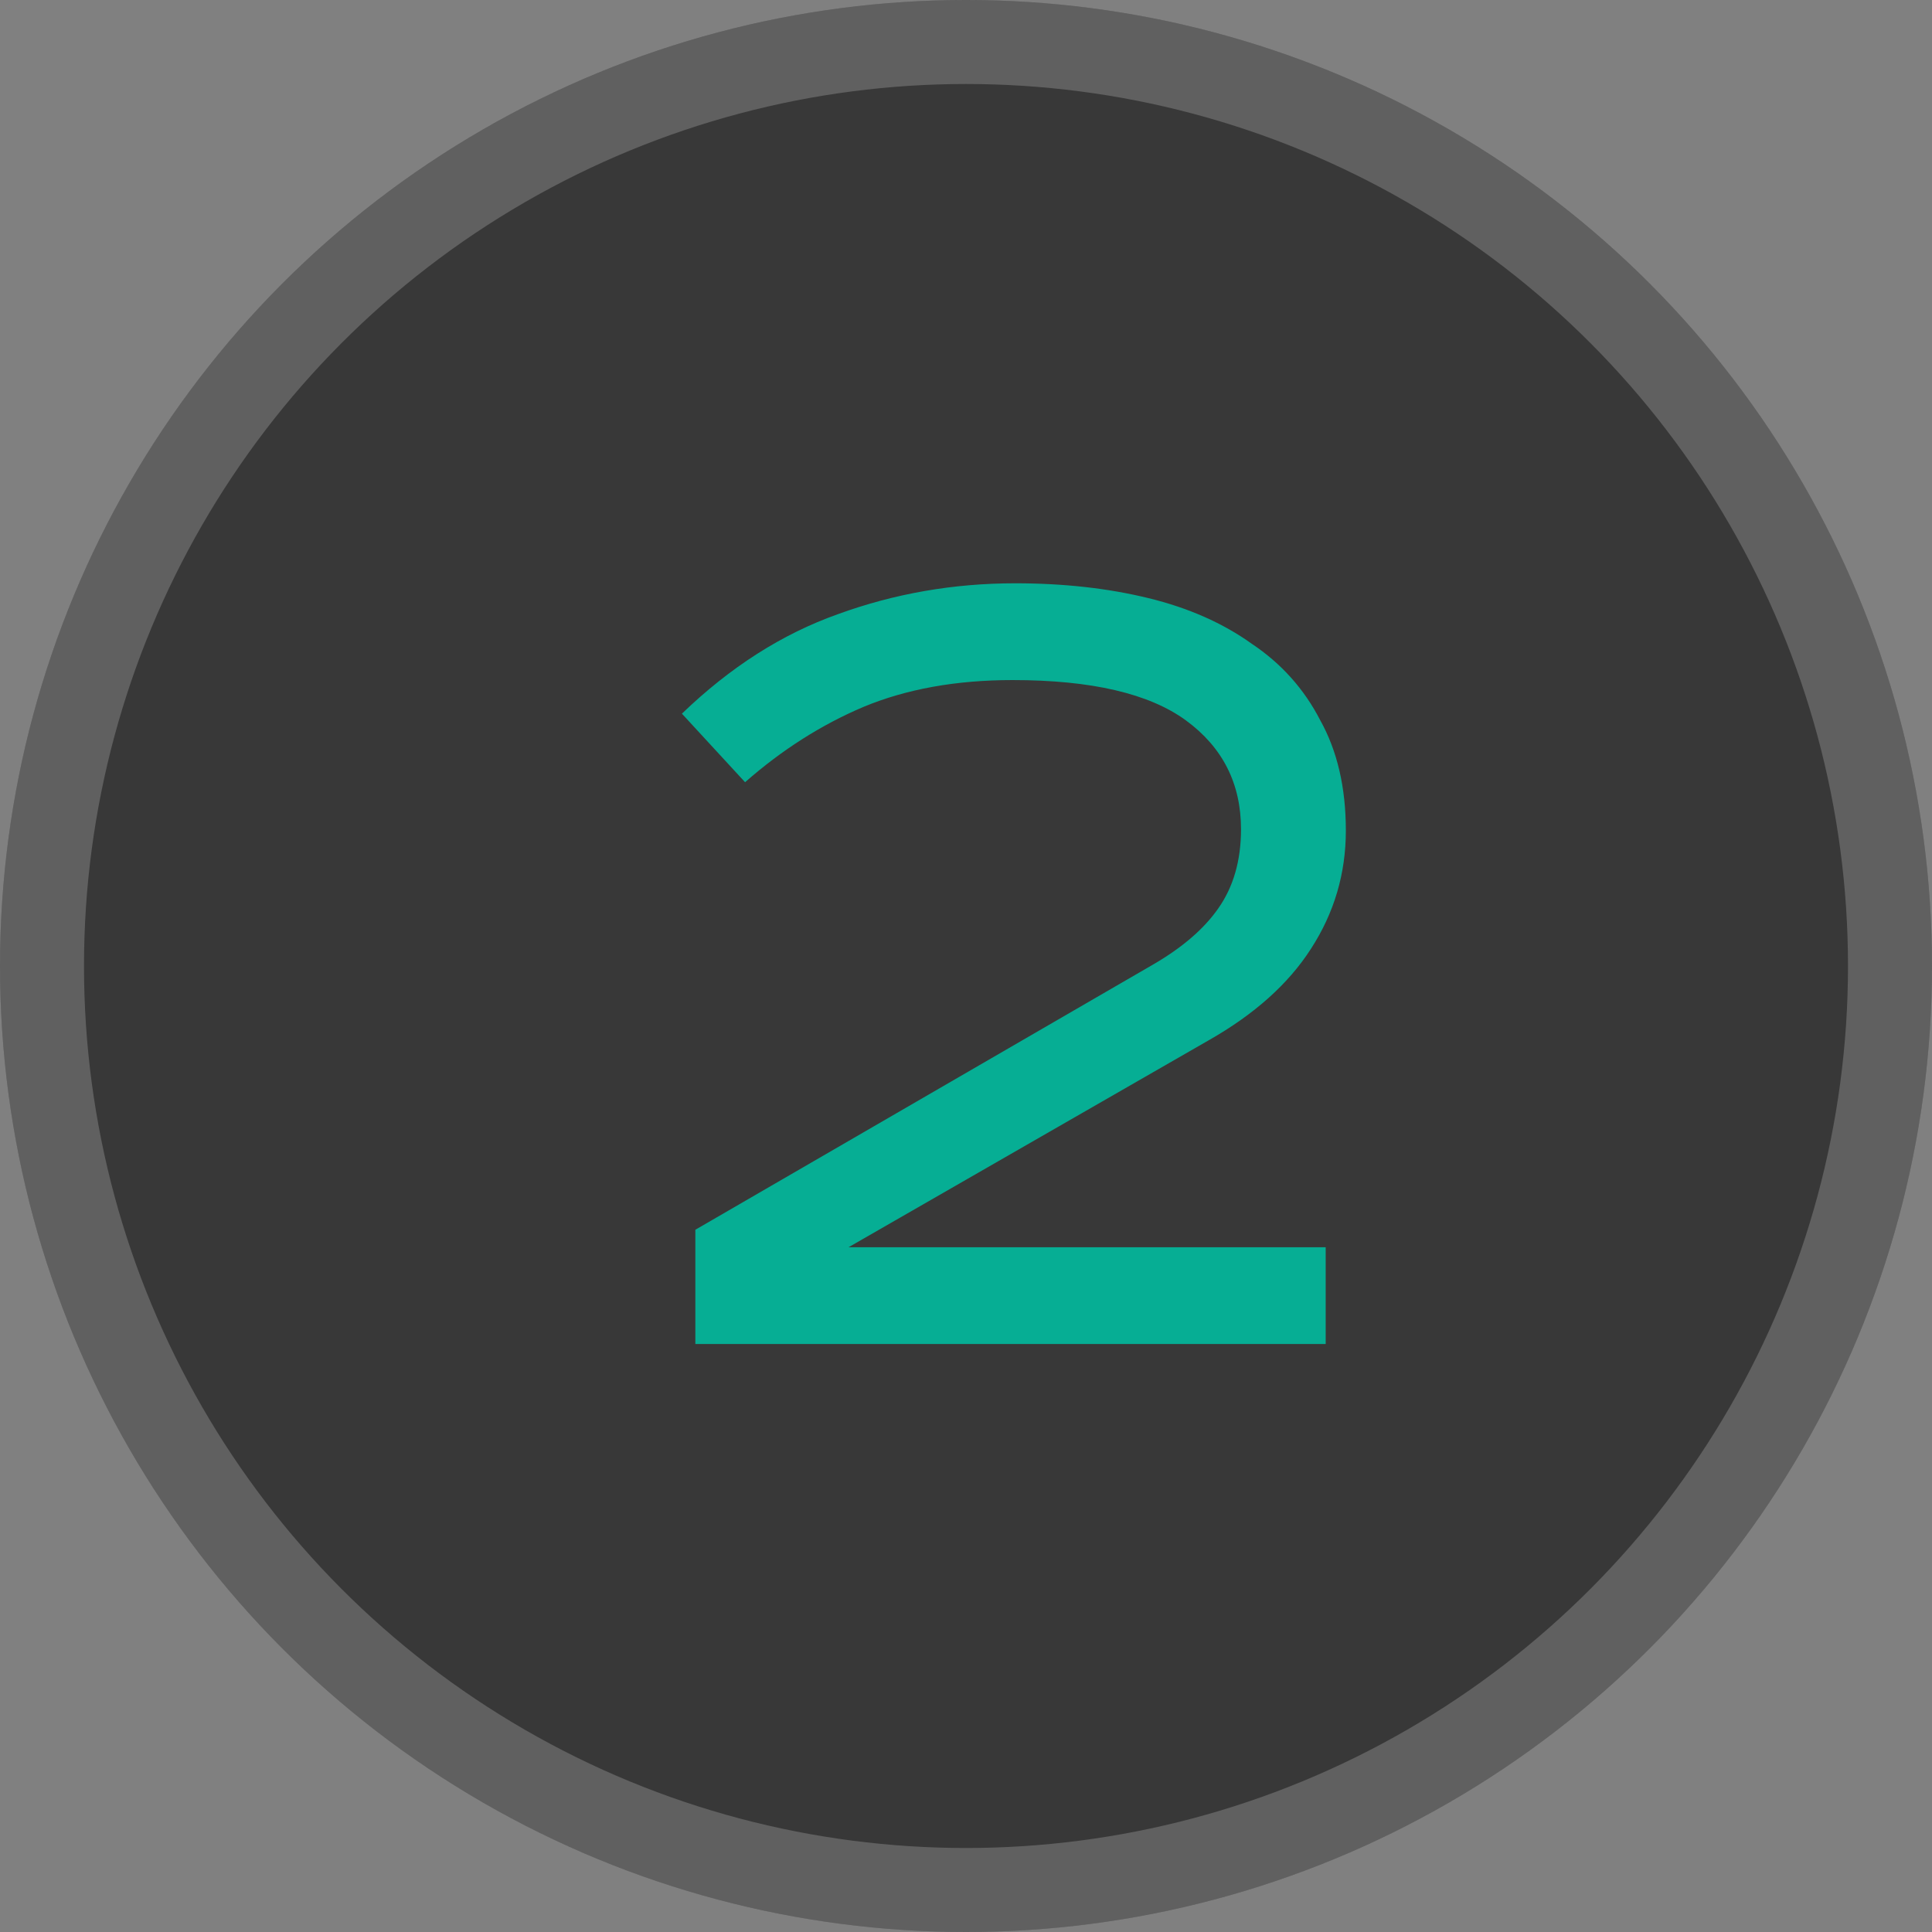
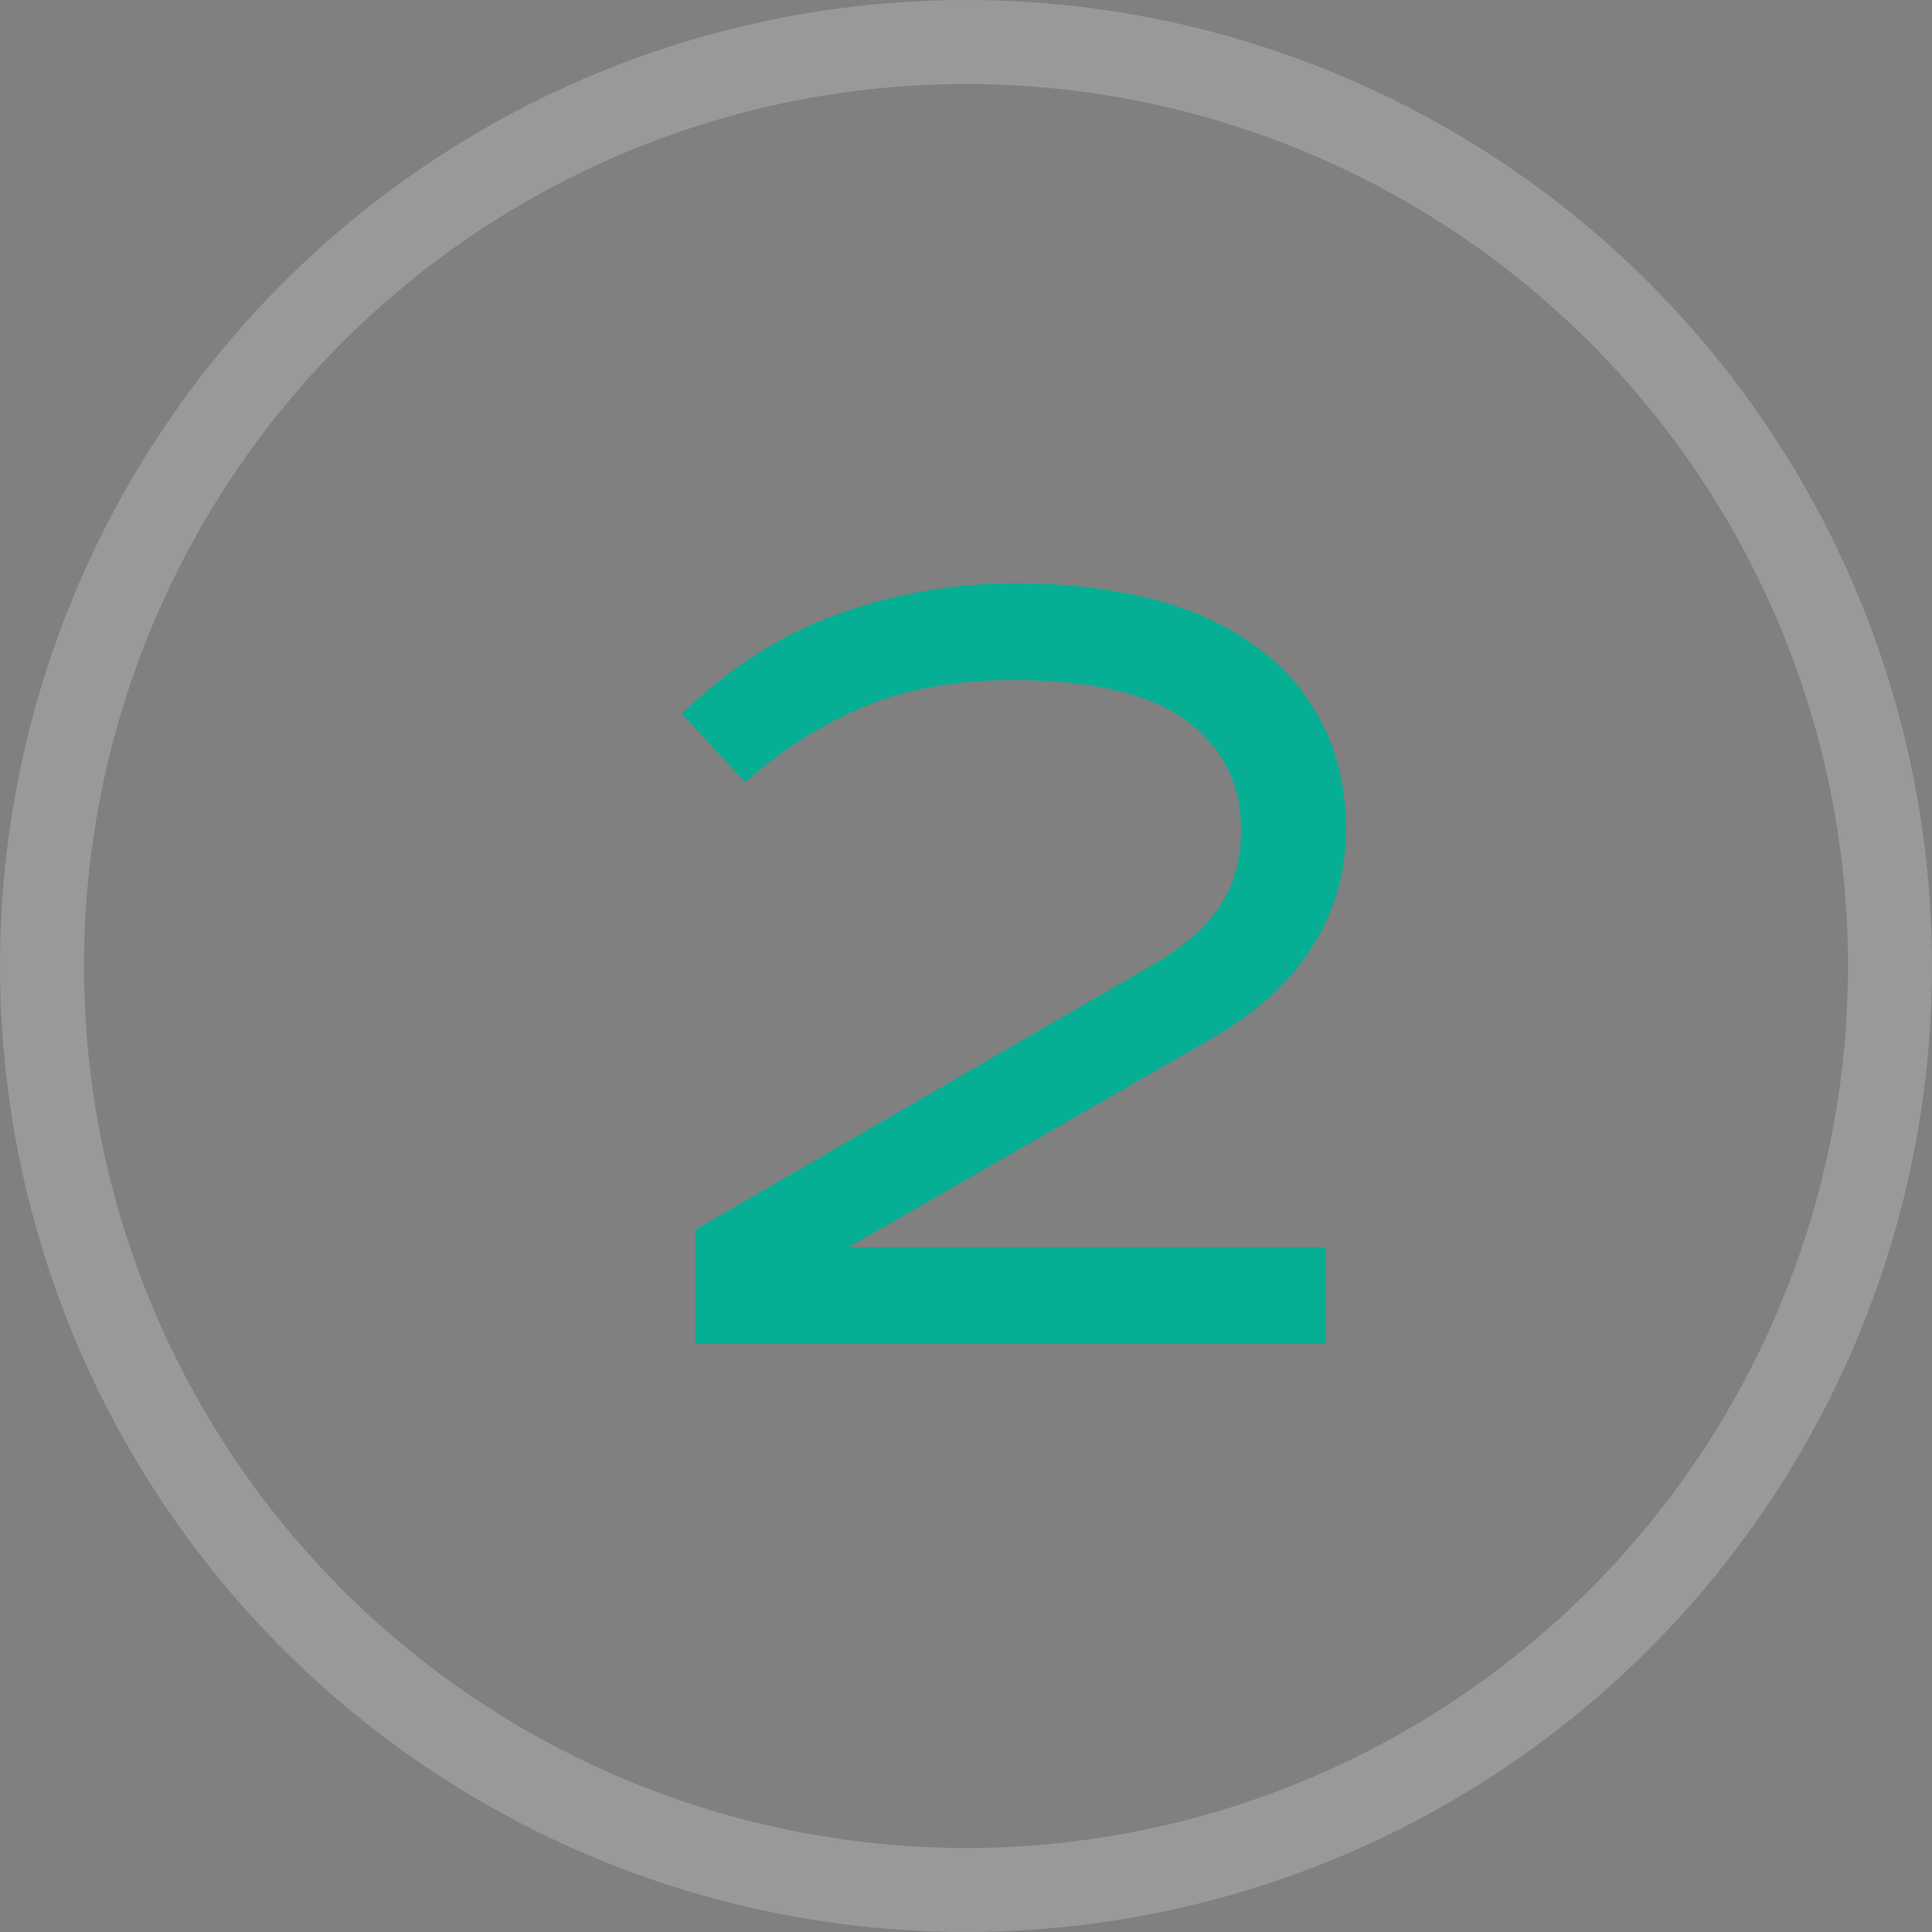
<svg xmlns="http://www.w3.org/2000/svg" width="23" height="23" viewBox="0 0 23 23" fill="none">
  <rect x="0" y="0" width="23" height="23" fill="#808080" stroke="none" />
-   <circle cx="11.5" cy="11.5" r="11.5" fill="#383838" />
  <circle cx="11.5" cy="11.5" r="11" stroke="white" stroke-opacity="0.2" />
  <path d="M15.782 16H8.278V14.64L13.718 11.488C14.07 11.285 14.331 11.061 14.502 10.816C14.683 10.56 14.774 10.245 14.774 9.872C14.774 9.328 14.555 8.896 14.118 8.576C13.68 8.256 12.992 8.096 12.054 8.096C11.382 8.096 10.79 8.203 10.278 8.416C9.776 8.629 9.307 8.928 8.87 9.312L8.118 8.496C8.694 7.941 9.312 7.547 9.974 7.312C10.646 7.067 11.35 6.944 12.086 6.944C12.662 6.944 13.19 7.003 13.67 7.12C14.15 7.237 14.56 7.419 14.902 7.664C15.254 7.899 15.526 8.203 15.718 8.576C15.92 8.939 16.022 9.376 16.022 9.888C16.022 10.4 15.883 10.869 15.606 11.296C15.339 11.712 14.934 12.075 14.39 12.384L10.102 14.848H15.782V16Z" fill="#06AE94" />
</svg>